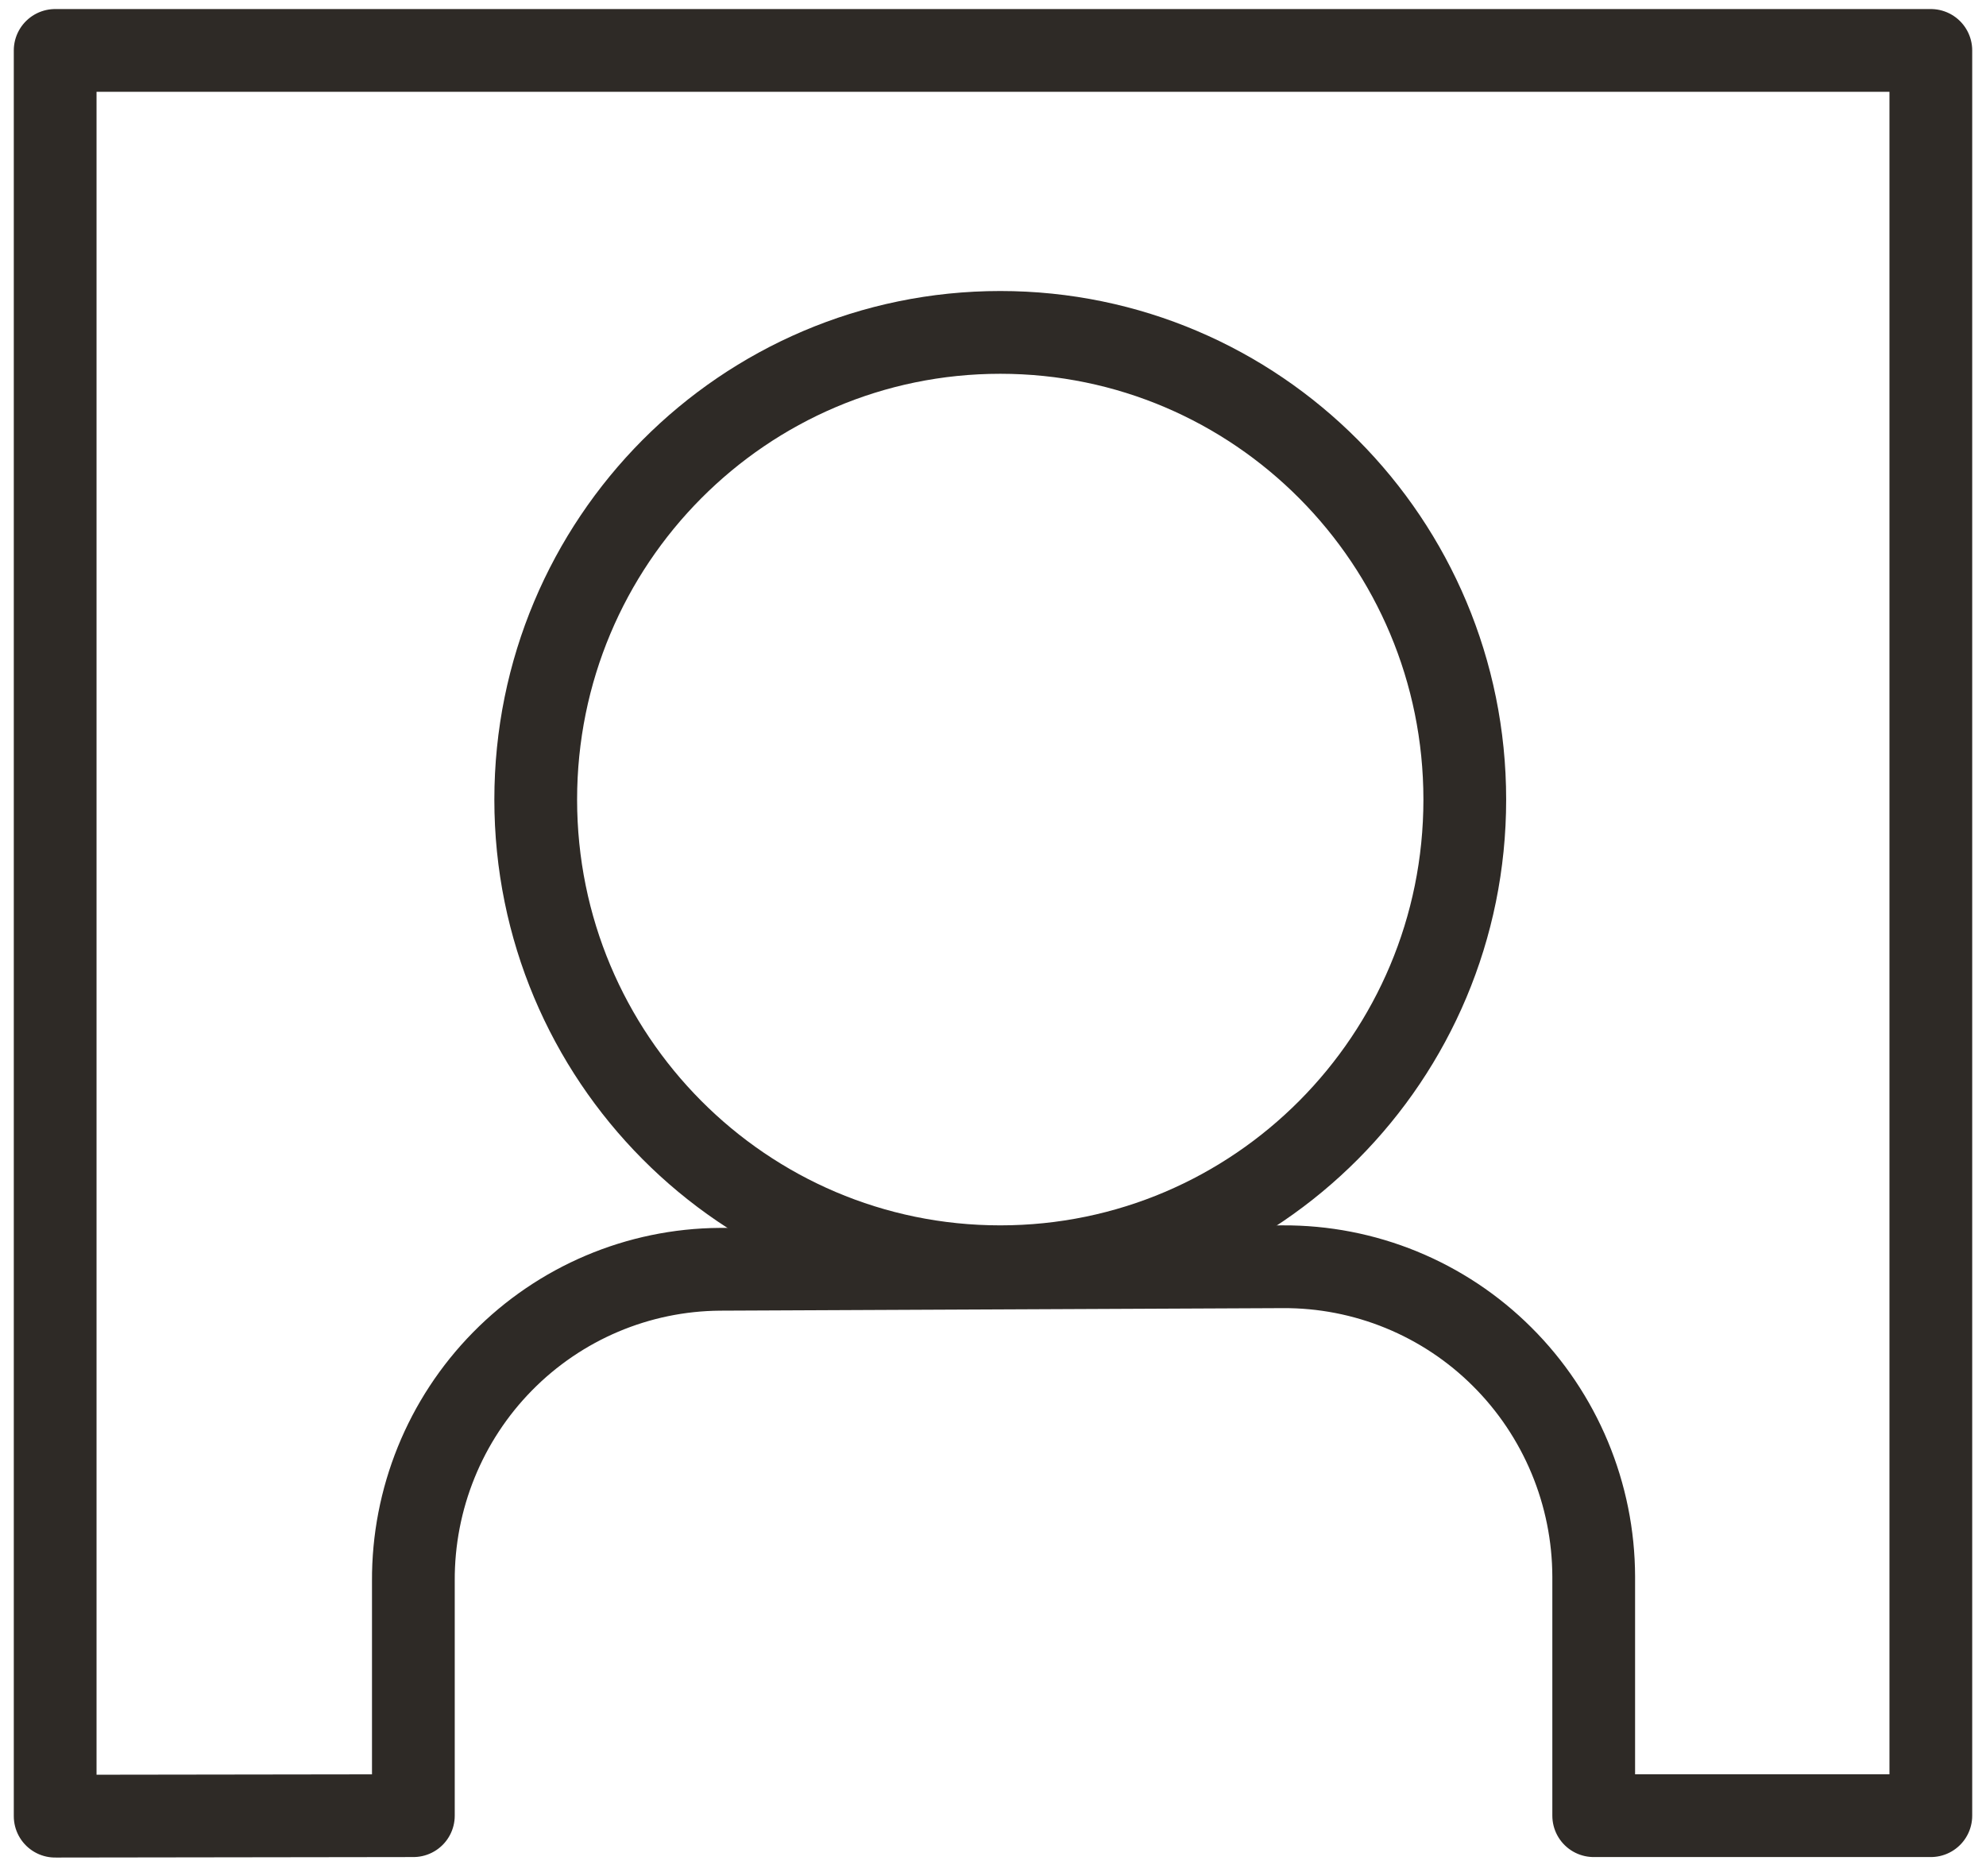
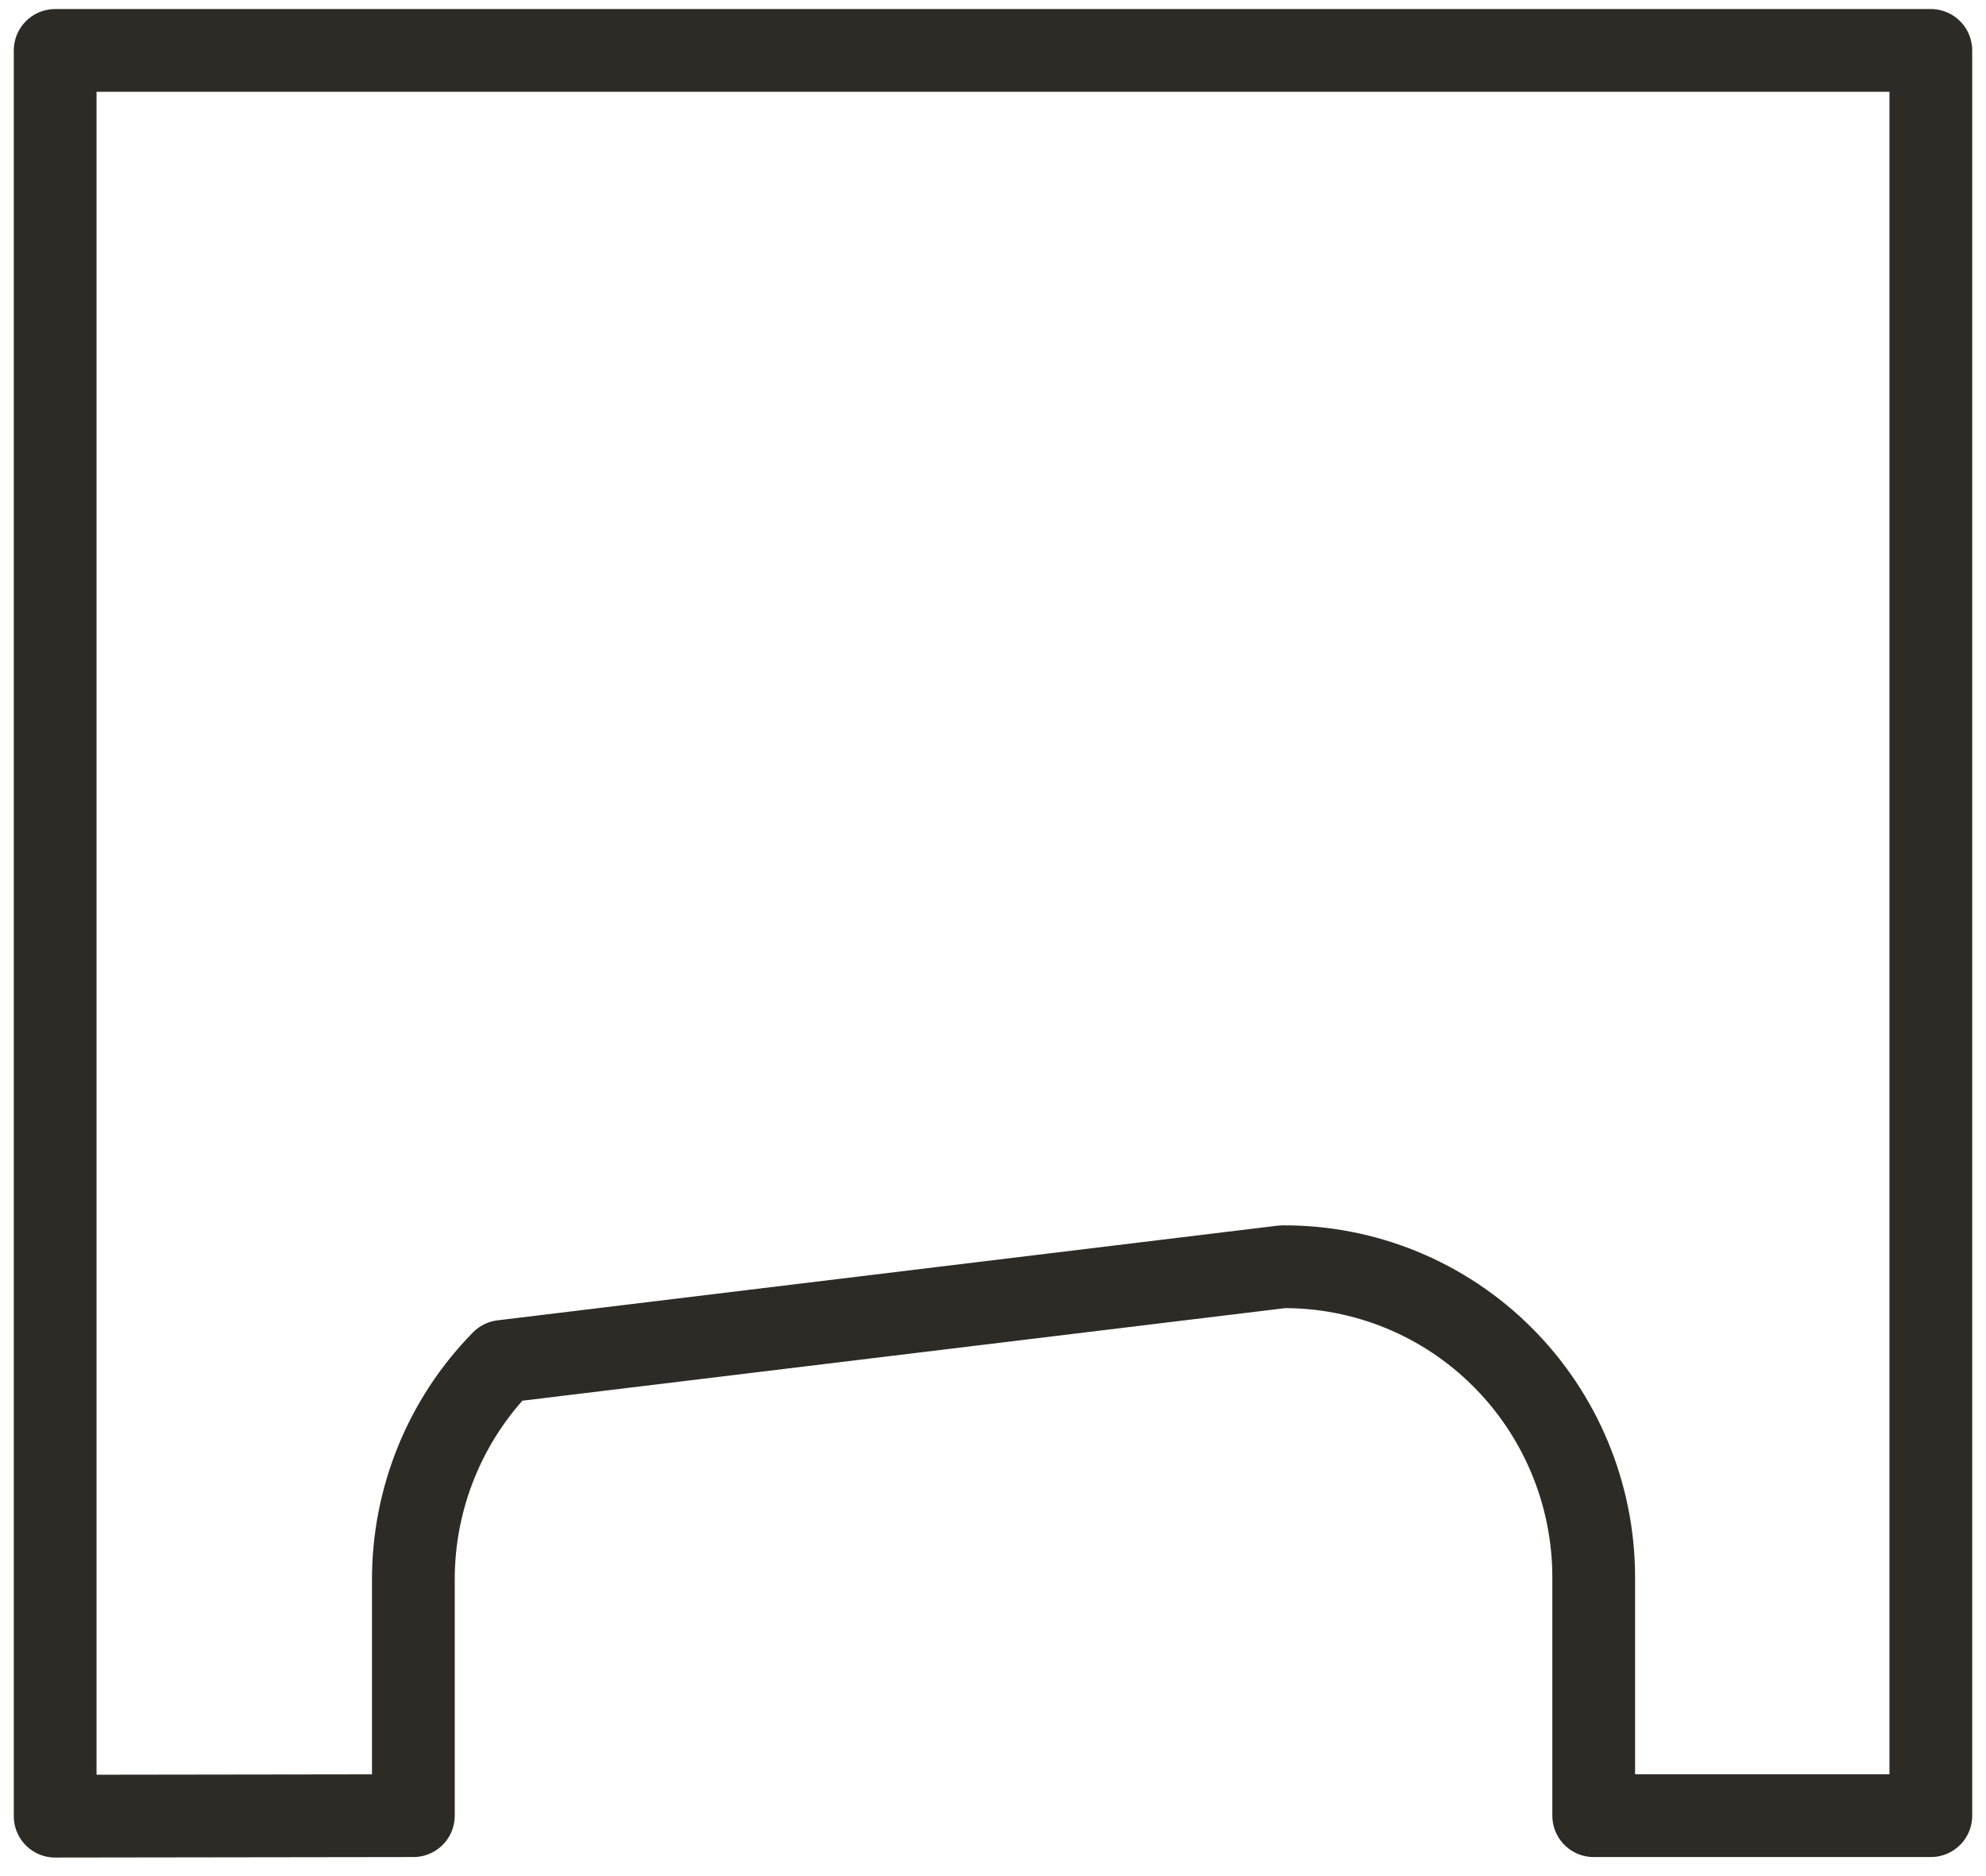
<svg xmlns="http://www.w3.org/2000/svg" width="36" height="34" viewBox="0 0 36 34" fill="none">
-   <path d="M7.493 32.905V28.654C7.485 27.164 8.066 25.732 9.108 24.673C10.15 23.613 11.567 23.013 13.049 23.003L23.251 22.957C23.988 22.953 24.719 23.094 25.402 23.374C26.085 23.654 26.706 24.066 27.229 24.588C27.753 25.109 28.169 25.73 28.454 26.413C28.739 27.097 28.887 27.83 28.889 28.571V32.905H35V0.914H1V32.914L7.493 32.905Z" stroke="#2E2A26" stroke-width="1.5" stroke-linecap="round" stroke-linejoin="round" />
-   <path d="M18.132 22.957C22.782 22.957 26.552 19.166 26.552 14.491C26.552 9.815 22.782 6.024 18.132 6.024C13.481 6.024 9.711 9.815 9.711 14.491C9.711 19.166 13.481 22.957 18.132 22.957Z" stroke="#2E2A26" stroke-width="1.5" stroke-linecap="round" stroke-linejoin="round" />
+   <path d="M7.493 32.905V28.654C7.485 27.164 8.066 25.732 9.108 24.673L23.251 22.957C23.988 22.953 24.719 23.094 25.402 23.374C26.085 23.654 26.706 24.066 27.229 24.588C27.753 25.109 28.169 25.73 28.454 26.413C28.739 27.097 28.887 27.83 28.889 28.571V32.905H35V0.914H1V32.914L7.493 32.905Z" stroke="#2E2A26" stroke-width="1.5" stroke-linecap="round" stroke-linejoin="round" />
</svg>